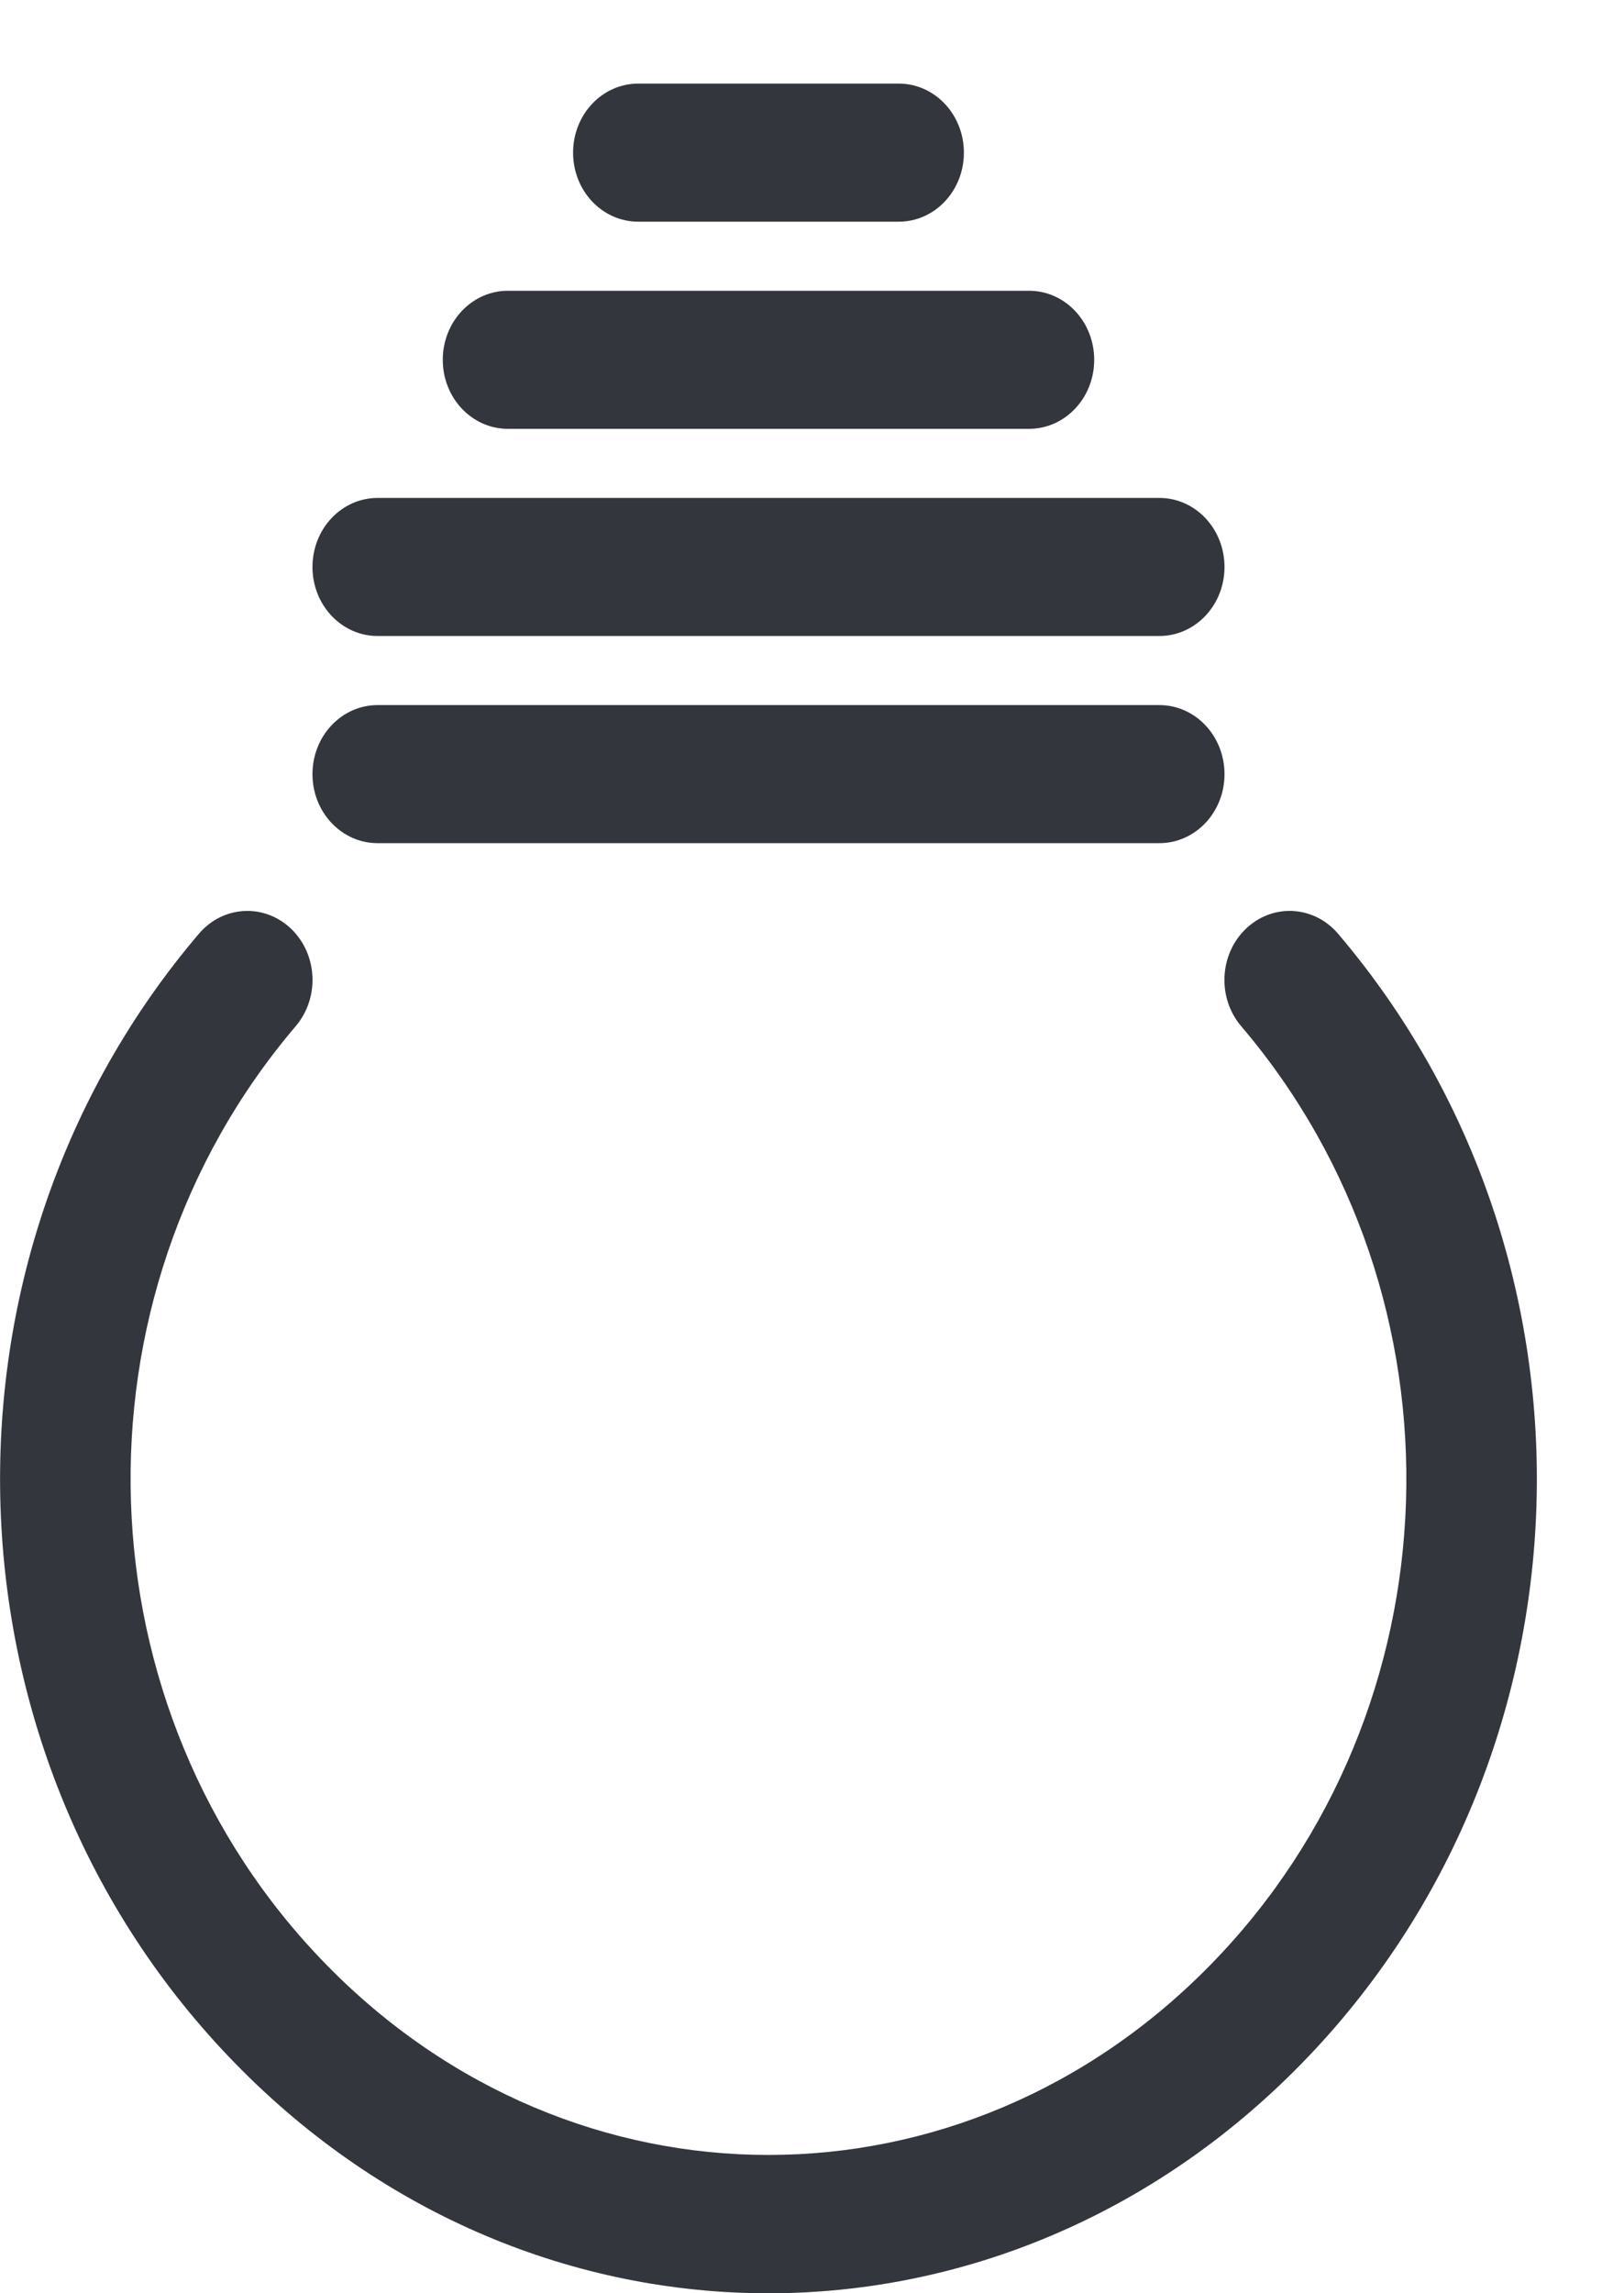
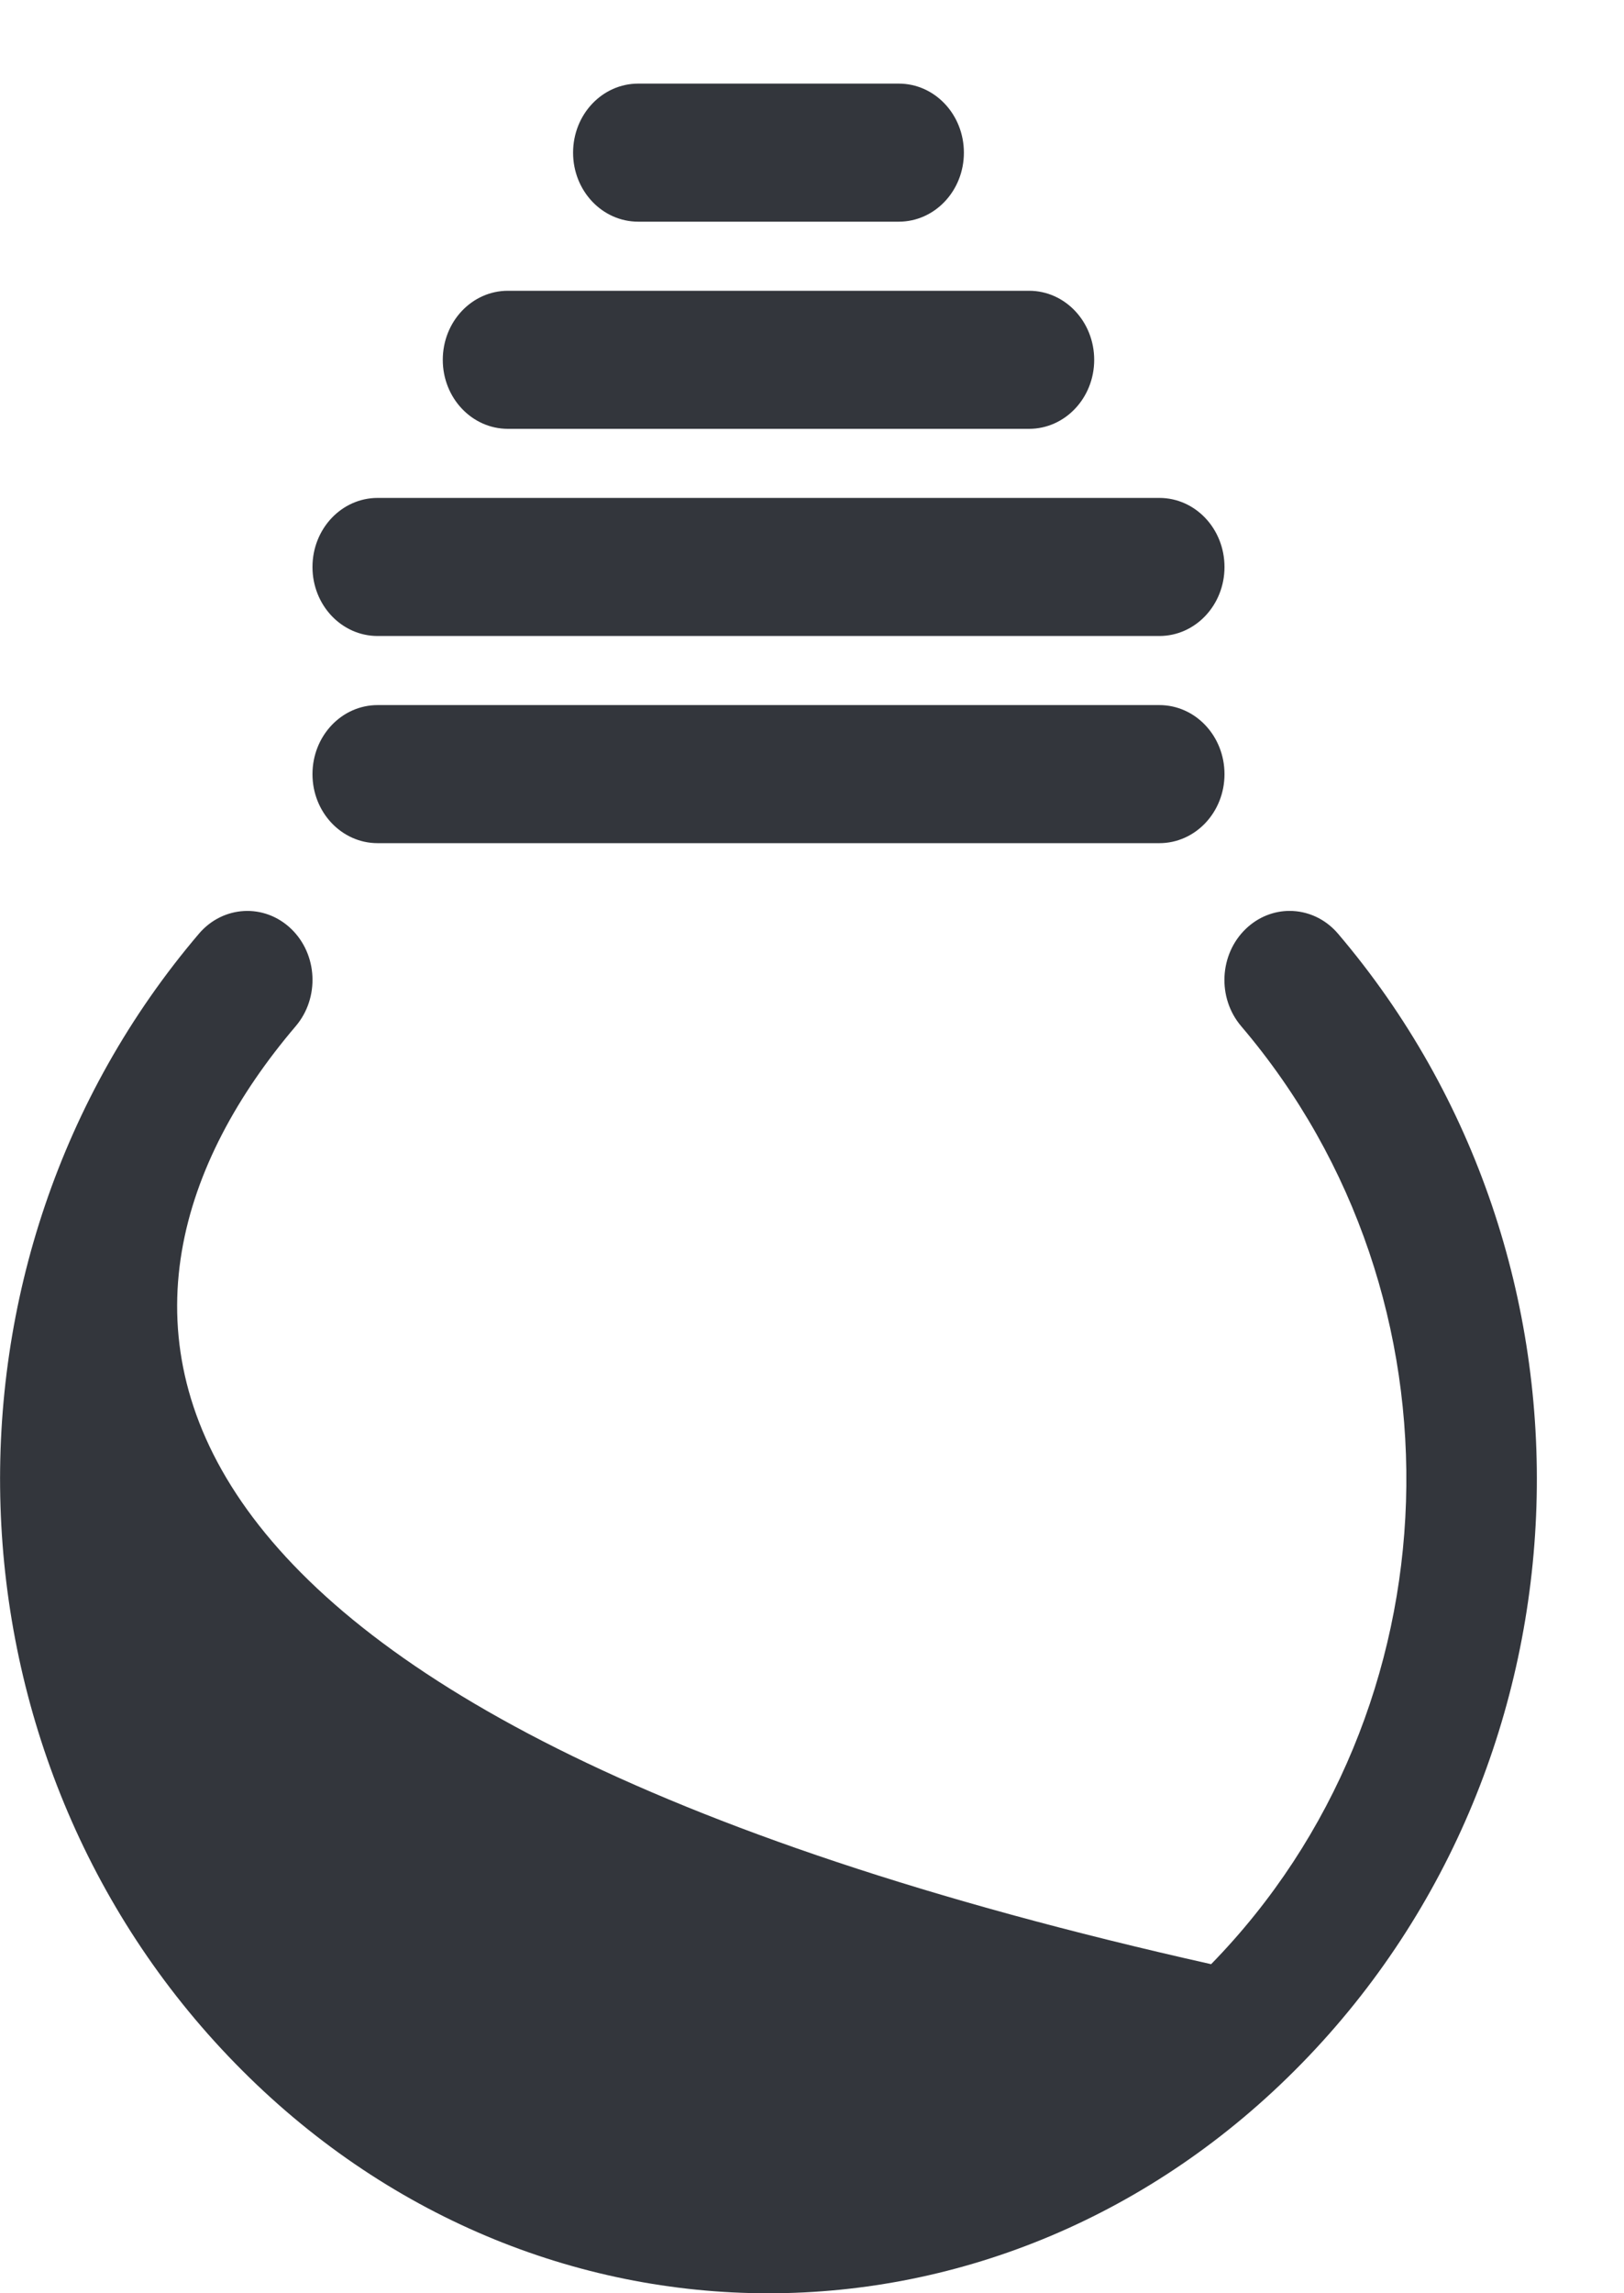
<svg xmlns="http://www.w3.org/2000/svg" width="17" height="24" viewBox="0 0 17 24" fill="none">
-   <path d="M3.953 7.379L12.136 7.379C12.513 7.379 12.818 7.702 12.818 8.102C12.818 8.501 12.513 8.824 12.136 8.824L3.953 8.824C3.576 8.824 3.271 8.501 3.271 8.102C3.271 7.702 3.576 7.379 3.953 7.379ZM3.271 5.934C3.271 6.333 3.576 6.656 3.953 6.656L12.136 6.656C12.513 6.656 12.818 6.333 12.818 5.934C12.818 5.534 12.513 5.211 12.136 5.211L3.953 5.211C3.576 5.211 3.271 5.534 3.271 5.934ZM4.635 3.766C4.635 4.165 4.94 4.488 5.317 4.488L10.772 4.488C11.149 4.488 11.454 4.165 11.454 3.766C11.454 3.366 11.149 3.043 10.772 3.043L5.317 3.043C4.94 3.043 4.635 3.366 4.635 3.766ZM13.043 9.719C12.763 9.986 12.74 10.443 12.993 10.74C15.415 13.584 15.276 17.896 12.678 20.556C10.079 23.218 6.008 23.218 3.411 20.556C0.813 17.896 0.674 13.584 3.095 10.74C3.348 10.443 3.326 9.986 3.046 9.719C2.766 9.452 2.335 9.476 2.083 9.771C-0.834 13.197 -0.667 18.391 2.463 21.595C5.591 24.802 10.495 24.802 13.626 21.595C16.756 18.391 16.922 13.197 14.006 9.771C13.871 9.613 13.686 9.533 13.499 9.533C13.337 9.533 13.173 9.595 13.043 9.719ZM5.999 1.598C5.999 1.997 6.304 2.32 6.681 2.32L9.408 2.32C9.785 2.32 10.09 1.997 10.09 1.598C10.09 1.198 9.785 0.875 9.408 0.875L6.681 0.875C6.304 0.875 5.999 1.198 5.999 1.598Z" fill="#33363C" />
+   <path d="M3.953 7.379L12.136 7.379C12.513 7.379 12.818 7.702 12.818 8.102C12.818 8.501 12.513 8.824 12.136 8.824L3.953 8.824C3.576 8.824 3.271 8.501 3.271 8.102C3.271 7.702 3.576 7.379 3.953 7.379ZM3.271 5.934C3.271 6.333 3.576 6.656 3.953 6.656L12.136 6.656C12.513 6.656 12.818 6.333 12.818 5.934C12.818 5.534 12.513 5.211 12.136 5.211L3.953 5.211C3.576 5.211 3.271 5.534 3.271 5.934ZM4.635 3.766C4.635 4.165 4.94 4.488 5.317 4.488L10.772 4.488C11.149 4.488 11.454 4.165 11.454 3.766C11.454 3.366 11.149 3.043 10.772 3.043L5.317 3.043C4.94 3.043 4.635 3.366 4.635 3.766ZM13.043 9.719C12.763 9.986 12.74 10.443 12.993 10.74C15.415 13.584 15.276 17.896 12.678 20.556C0.813 17.896 0.674 13.584 3.095 10.74C3.348 10.443 3.326 9.986 3.046 9.719C2.766 9.452 2.335 9.476 2.083 9.771C-0.834 13.197 -0.667 18.391 2.463 21.595C5.591 24.802 10.495 24.802 13.626 21.595C16.756 18.391 16.922 13.197 14.006 9.771C13.871 9.613 13.686 9.533 13.499 9.533C13.337 9.533 13.173 9.595 13.043 9.719ZM5.999 1.598C5.999 1.997 6.304 2.32 6.681 2.32L9.408 2.32C9.785 2.32 10.09 1.997 10.09 1.598C10.09 1.198 9.785 0.875 9.408 0.875L6.681 0.875C6.304 0.875 5.999 1.198 5.999 1.598Z" fill="#33363C" />
</svg>